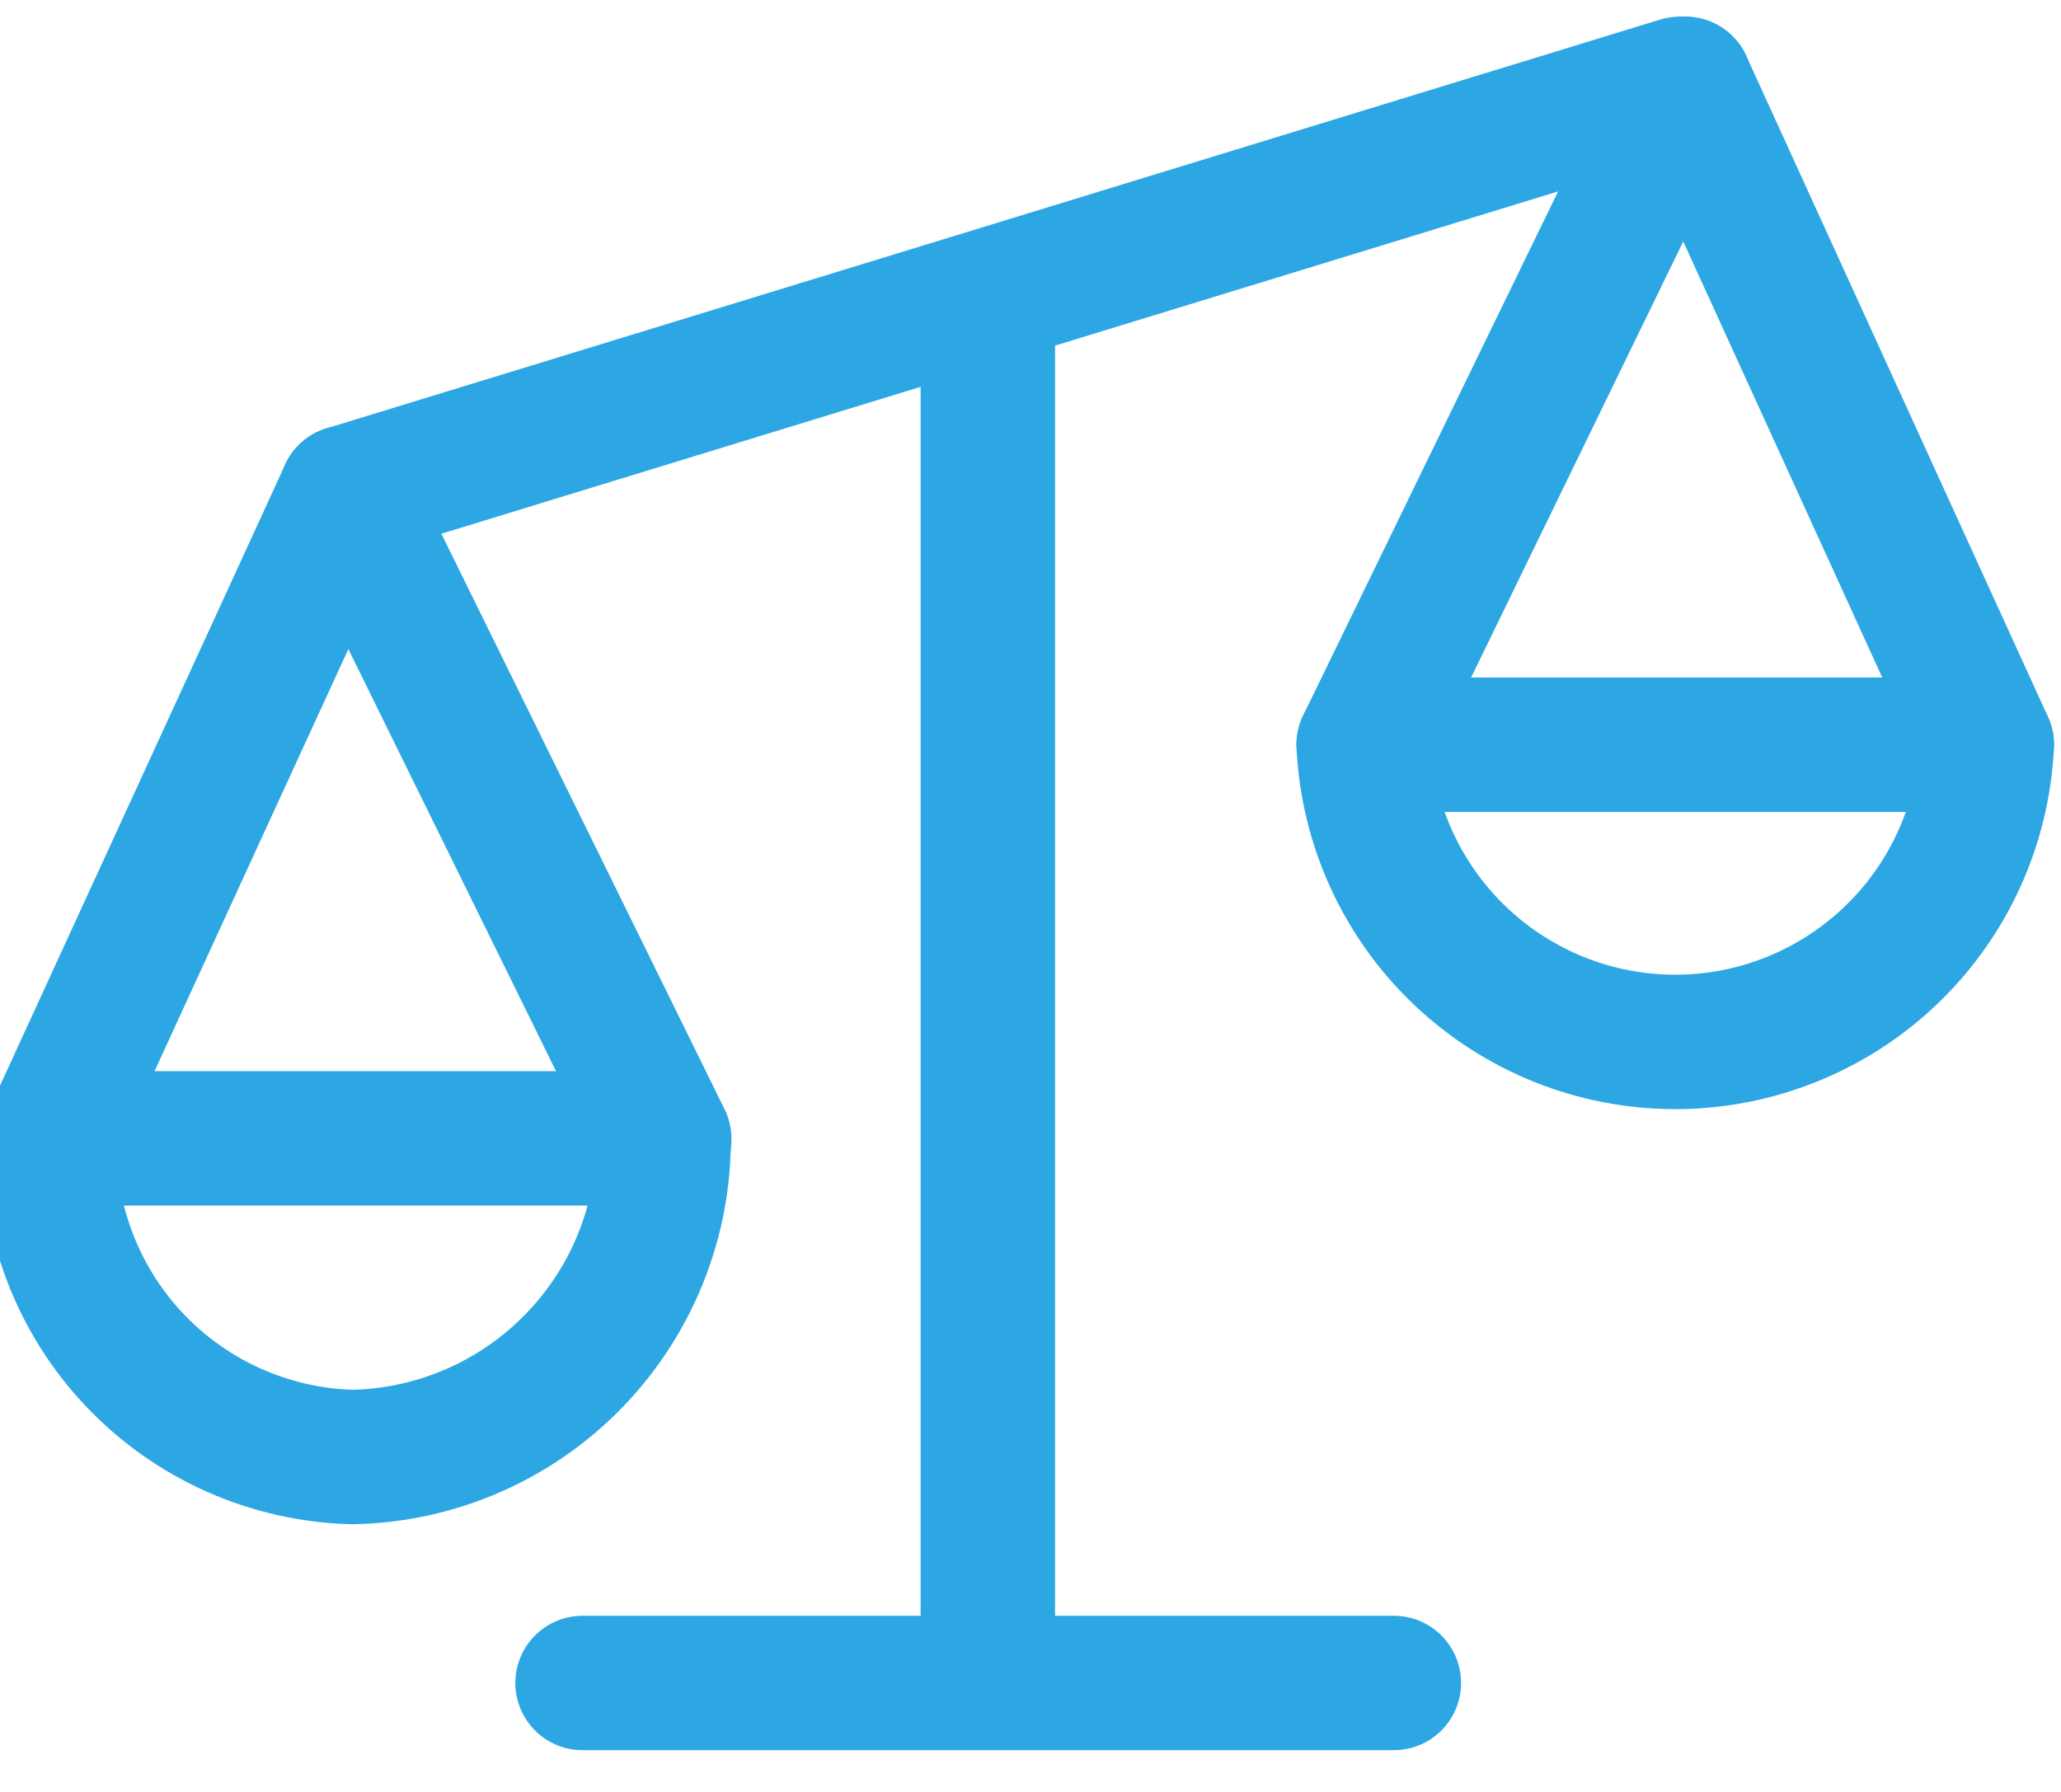
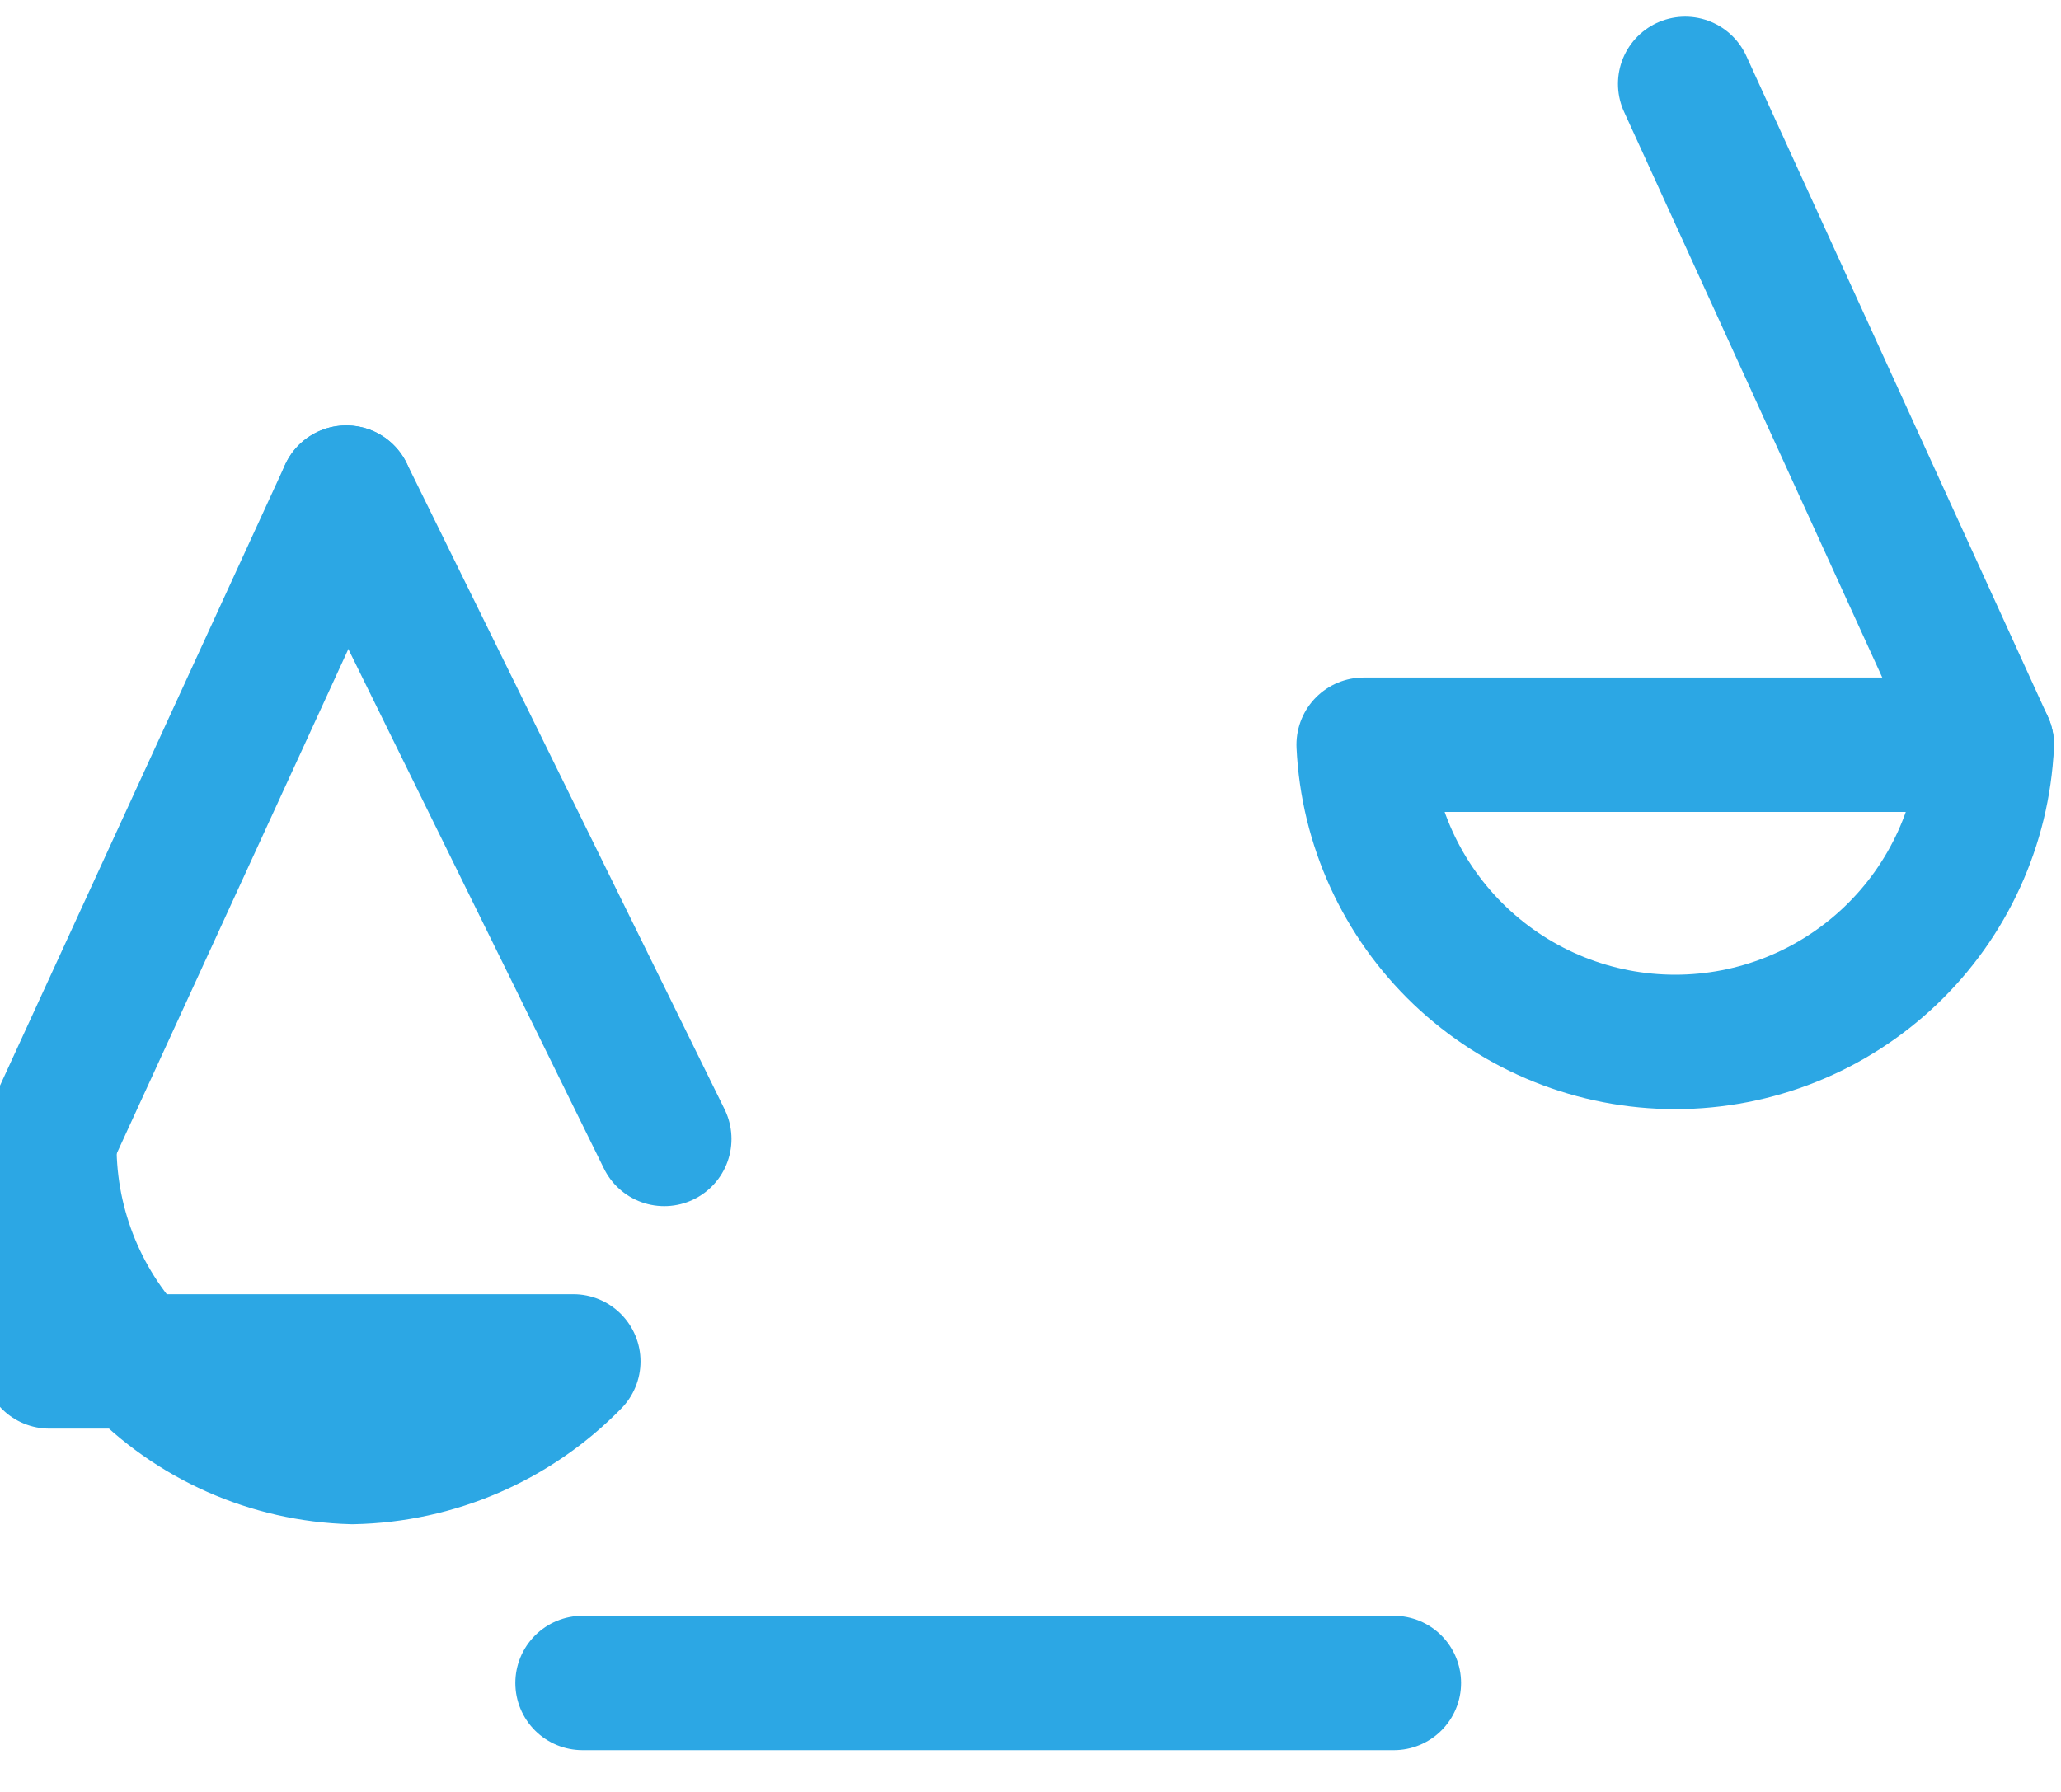
<svg xmlns="http://www.w3.org/2000/svg" width="23" height="20" viewBox="0 0 23 20" fill="none">
-   <path d="M11.024 3.727V18.332" stroke="#2CA7E4" stroke-width="1.5" stroke-linecap="round" stroke-linejoin="round" />
  <path d="M6.501 18.784H15.555" stroke="#2CA7E4" stroke-width="1.5" stroke-linecap="round" stroke-linejoin="round" />
-   <path d="M3.864 5.498L18.745 0.936" stroke="#2CA7E4" stroke-width="1.5" stroke-linecap="round" stroke-linejoin="round" />
-   <path d="M15.218 8.312L18.806 0.936" stroke="#2CA7E4" stroke-width="1.5" stroke-linecap="round" stroke-linejoin="round" />
  <path d="M22.172 8.312L18.806 0.936" stroke="#2CA7E4" stroke-width="1.5" stroke-linecap="round" stroke-linejoin="round" />
  <path d="M15.218 8.312C15.26 9.205 15.645 10.049 16.292 10.666C16.94 11.284 17.8 11.629 18.695 11.629C19.59 11.629 20.45 11.284 21.098 10.666C21.745 10.049 22.13 9.205 22.172 8.312H15.218Z" stroke="#2CA7E4" stroke-width="1.5" stroke-linecap="round" stroke-linejoin="round" />
  <path d="M0.552 12.712L3.864 5.498" stroke="#2CA7E4" stroke-width="1.5" stroke-linecap="round" stroke-linejoin="round" />
  <path d="M7.413 12.712L3.864 5.498" stroke="#2CA7E4" stroke-width="1.5" stroke-linecap="round" stroke-linejoin="round" />
-   <path d="M0.552 12.705C0.529 13.624 0.872 14.516 1.506 15.183C2.14 15.85 3.013 16.238 3.933 16.262V16.262C4.863 16.244 5.748 15.861 6.398 15.195C7.048 14.529 7.41 13.635 7.406 12.705H0.552Z" stroke="#2CA7E4" stroke-width="1.5" stroke-linecap="round" stroke-linejoin="round" />
+   <path d="M0.552 12.705C0.529 13.624 0.872 14.516 1.506 15.183C2.14 15.85 3.013 16.238 3.933 16.262V16.262C4.863 16.244 5.748 15.861 6.398 15.195H0.552Z" stroke="#2CA7E4" stroke-width="1.5" stroke-linecap="round" stroke-linejoin="round" />
</svg>